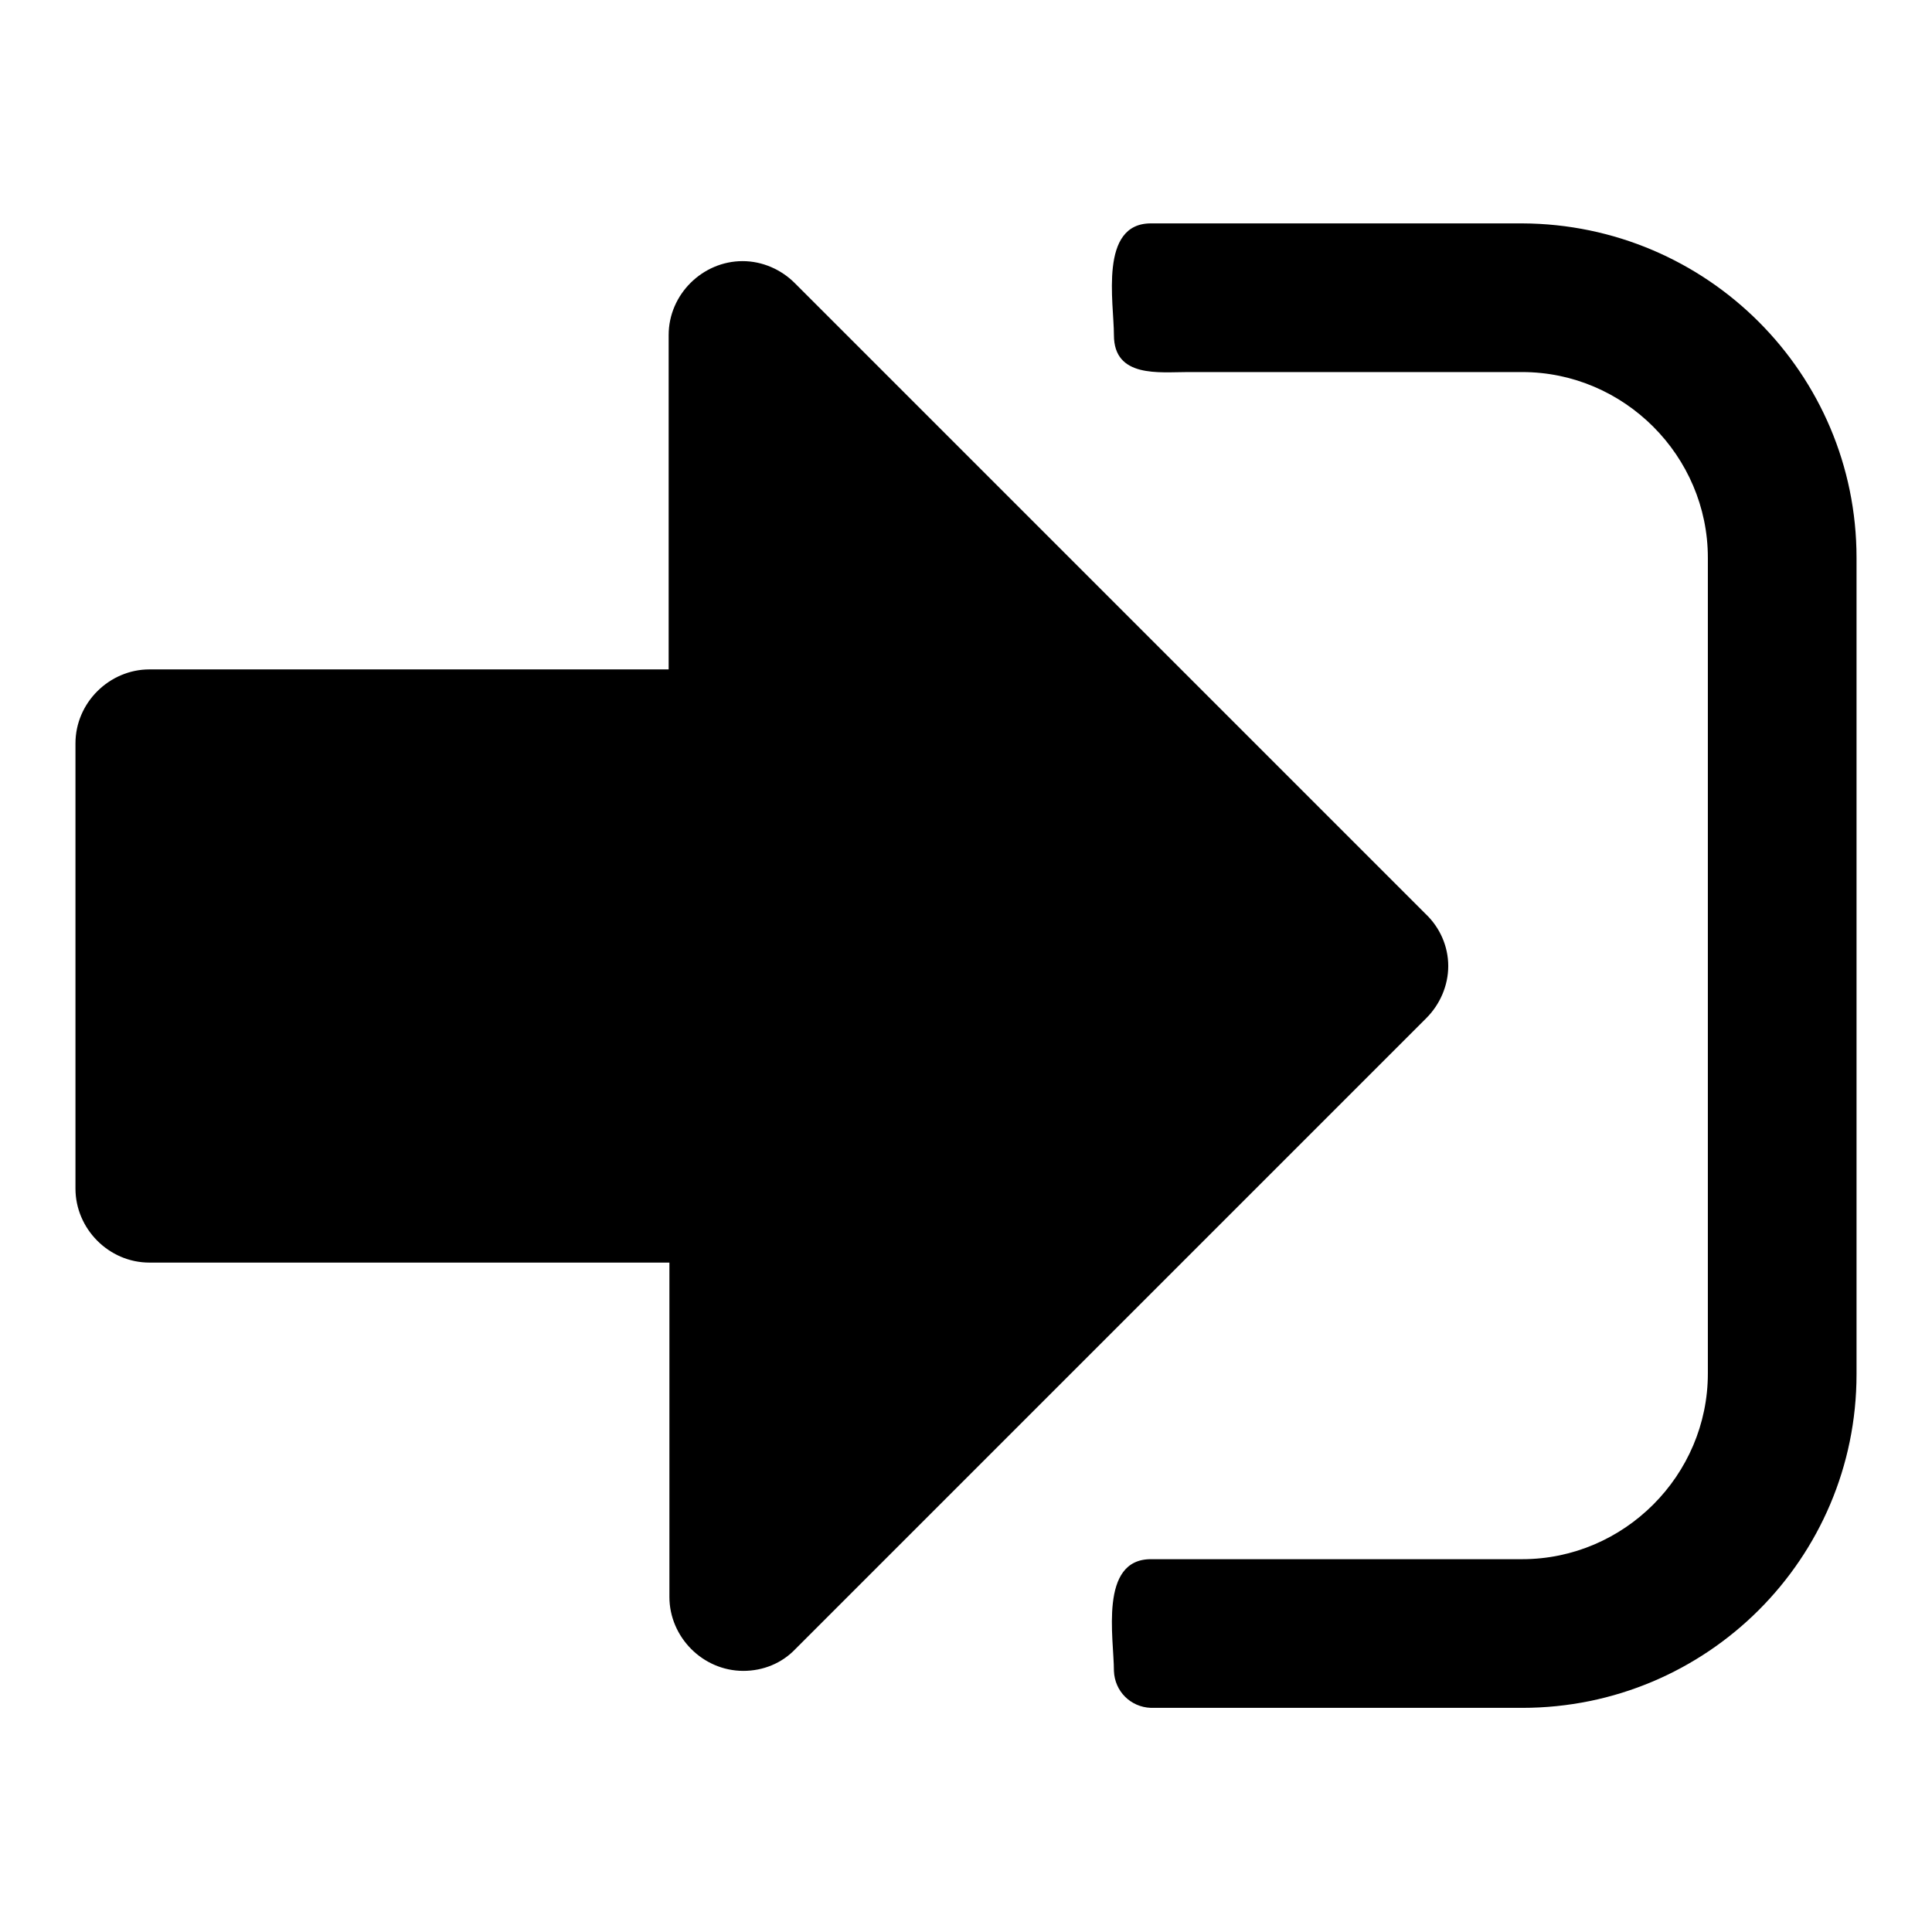
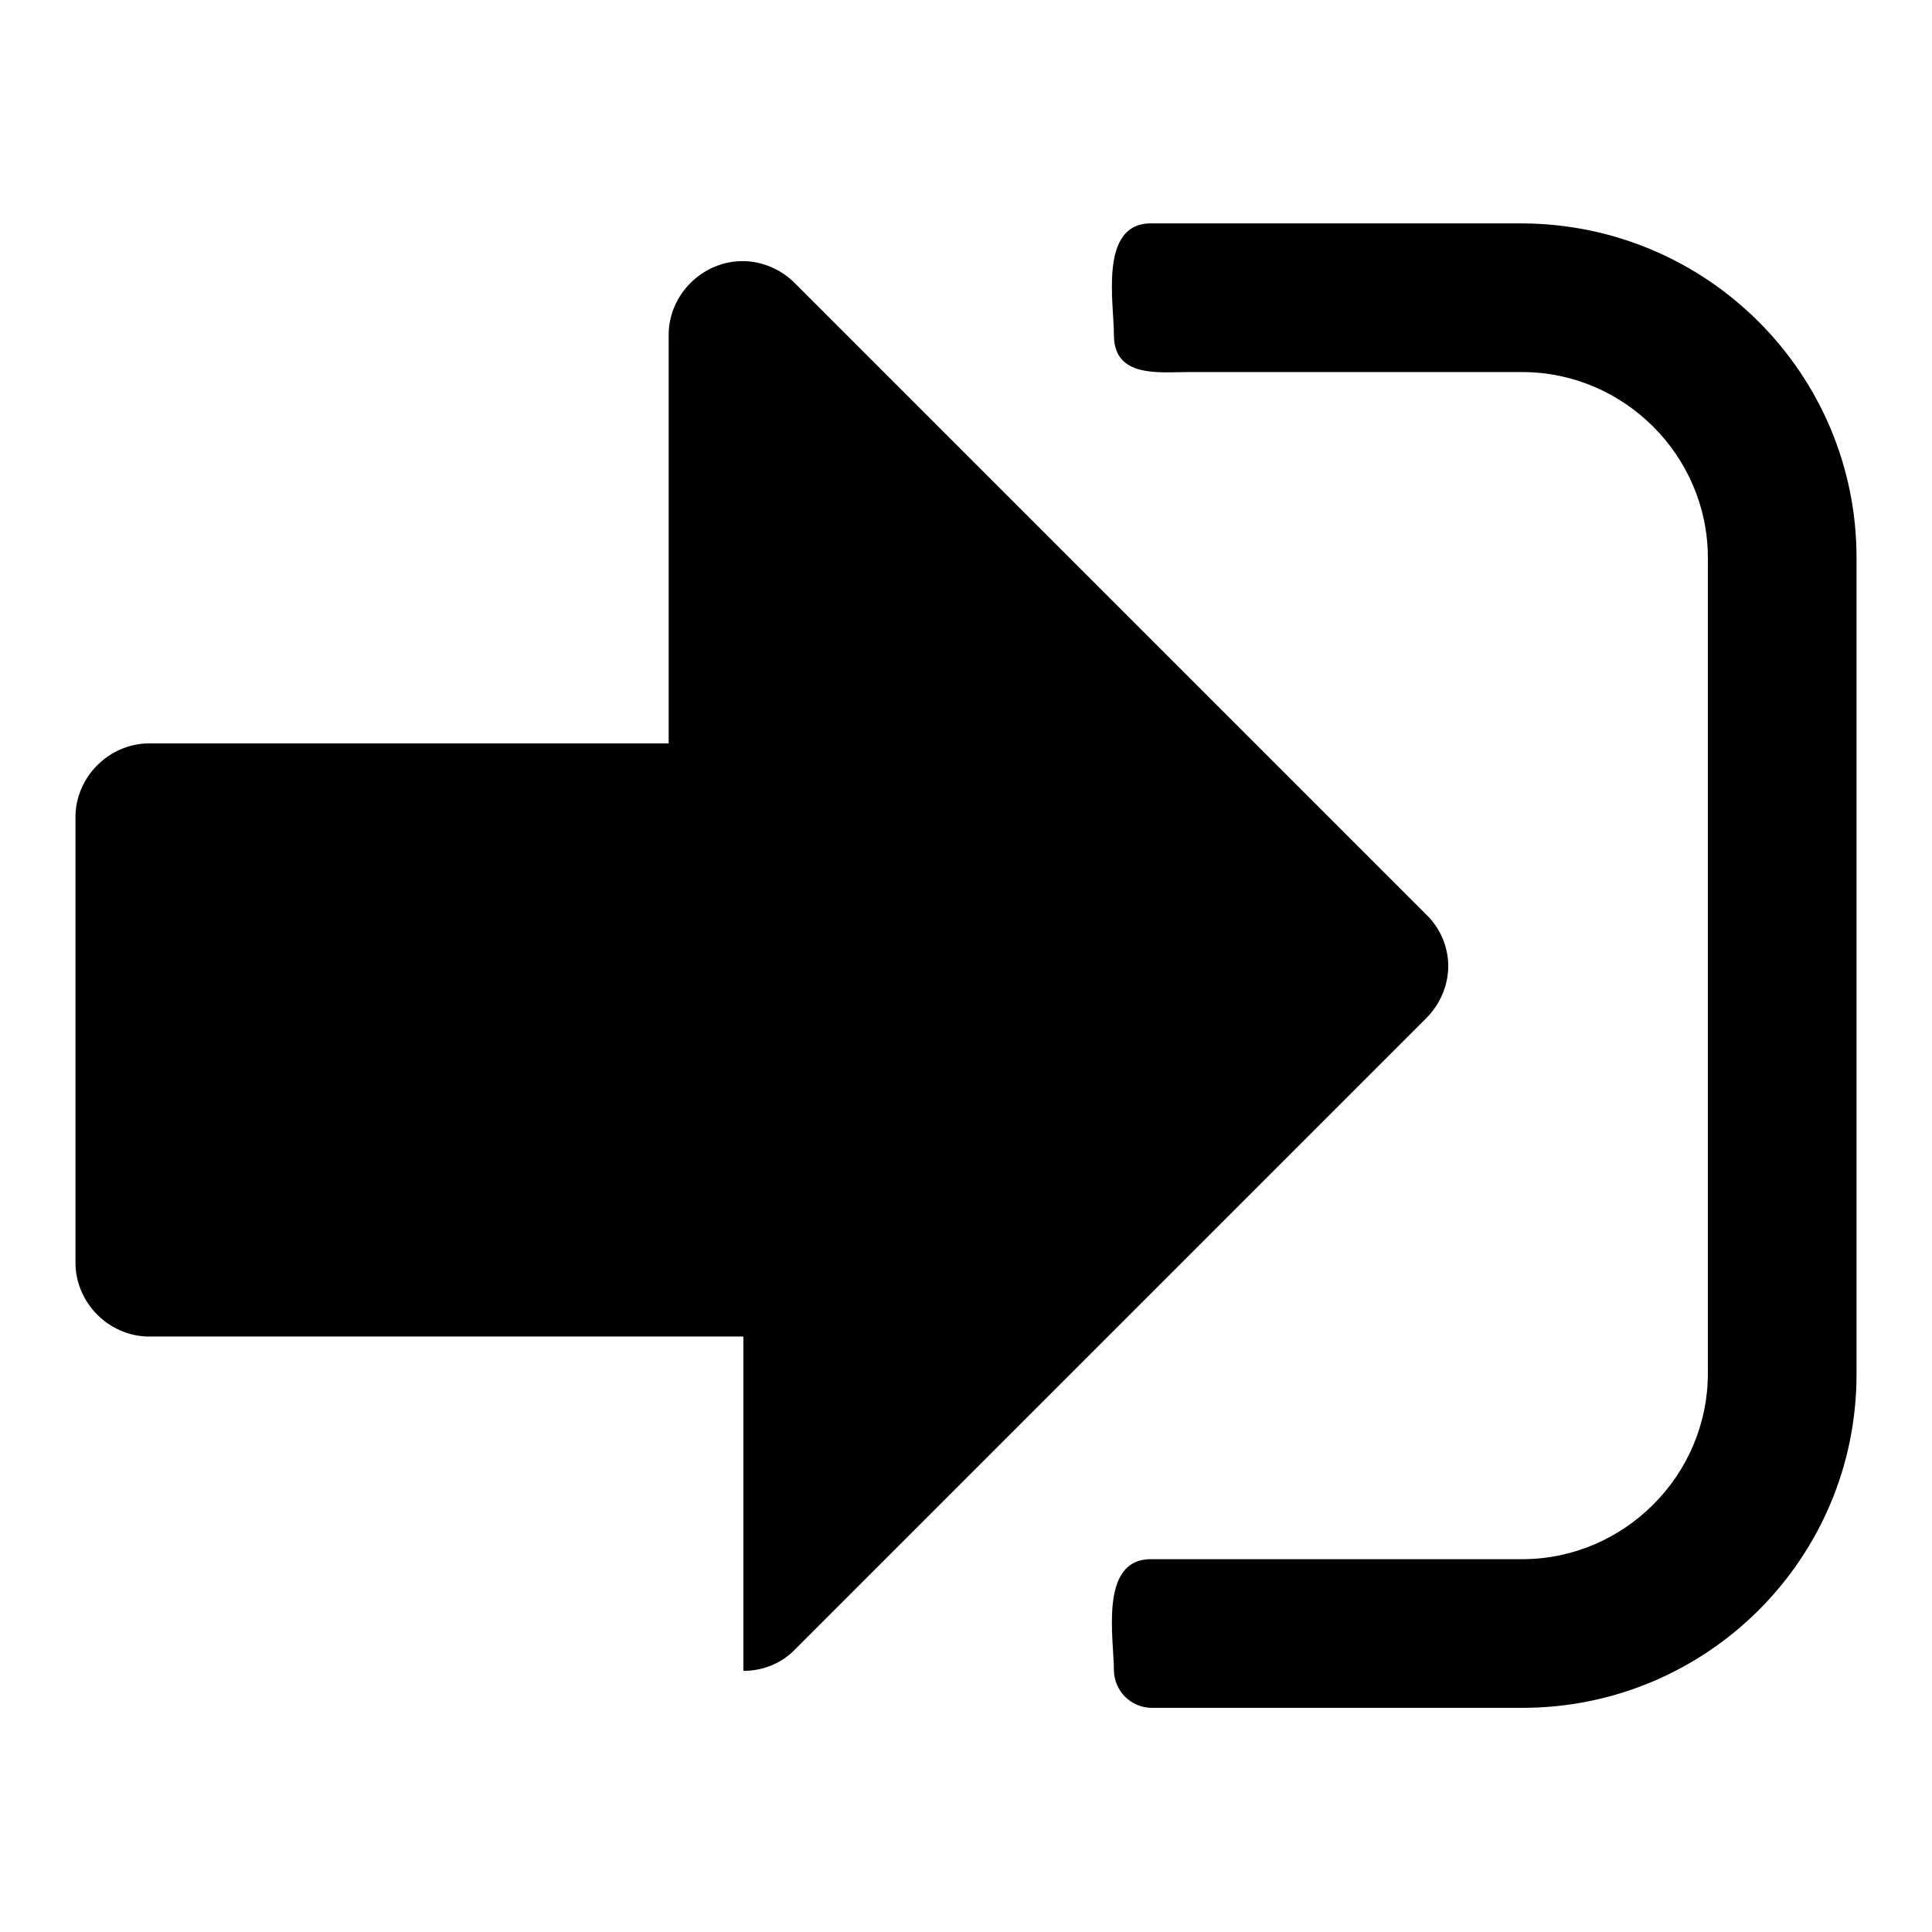
<svg xmlns="http://www.w3.org/2000/svg" version="1.1" x="0px" y="0px" viewBox="0 0 256 256" enable-background="new 0 0 256 256" xml:space="preserve">
  <g>
-     <path fill="#000000" d="M191.9,128c0,2.6-1.1,5.1-2.9,6.9l-83.6,83.6c-1.8,1.9-4.3,2.9-6.9,2.9c-5.4,0-9.8-4.5-9.8-9.8v-44.3H19.8 c-5.4,0-9.8-4.5-9.8-9.8v-59c0-5.4,4.5-9.8,9.8-9.8h68.8V44.4c0-5.4,4.5-9.8,9.8-9.8c2.6,0,5.1,1.1,6.9,2.9l83.6,83.6 C190.8,122.9,191.9,125.4,191.9,128z M246,73.9v108.2c0,24.4-19.8,44.2-44.3,44.2h-49.2c-2.7-0.1-4.8-2.2-4.9-4.9 c0-4.3-2-14.8,4.9-14.8h49.2c13.5,0,24.6-11.1,24.6-24.6V73.9c0-13.5-11.1-24.6-24.6-24.6h-44.3c-3.8,0-9.8,0.8-9.8-4.9 c0-4.3-2-14.8,4.9-14.8h49.2C226.2,29.7,246,49.5,246,73.9z" />
+     <path fill="#000000" d="M191.9,128c0,2.6-1.1,5.1-2.9,6.9l-83.6,83.6c-1.8,1.9-4.3,2.9-6.9,2.9v-44.3H19.8 c-5.4,0-9.8-4.5-9.8-9.8v-59c0-5.4,4.5-9.8,9.8-9.8h68.8V44.4c0-5.4,4.5-9.8,9.8-9.8c2.6,0,5.1,1.1,6.9,2.9l83.6,83.6 C190.8,122.9,191.9,125.4,191.9,128z M246,73.9v108.2c0,24.4-19.8,44.2-44.3,44.2h-49.2c-2.7-0.1-4.8-2.2-4.9-4.9 c0-4.3-2-14.8,4.9-14.8h49.2c13.5,0,24.6-11.1,24.6-24.6V73.9c0-13.5-11.1-24.6-24.6-24.6h-44.3c-3.8,0-9.8,0.8-9.8-4.9 c0-4.3-2-14.8,4.9-14.8h49.2C226.2,29.7,246,49.5,246,73.9z" />
  </g>
</svg>